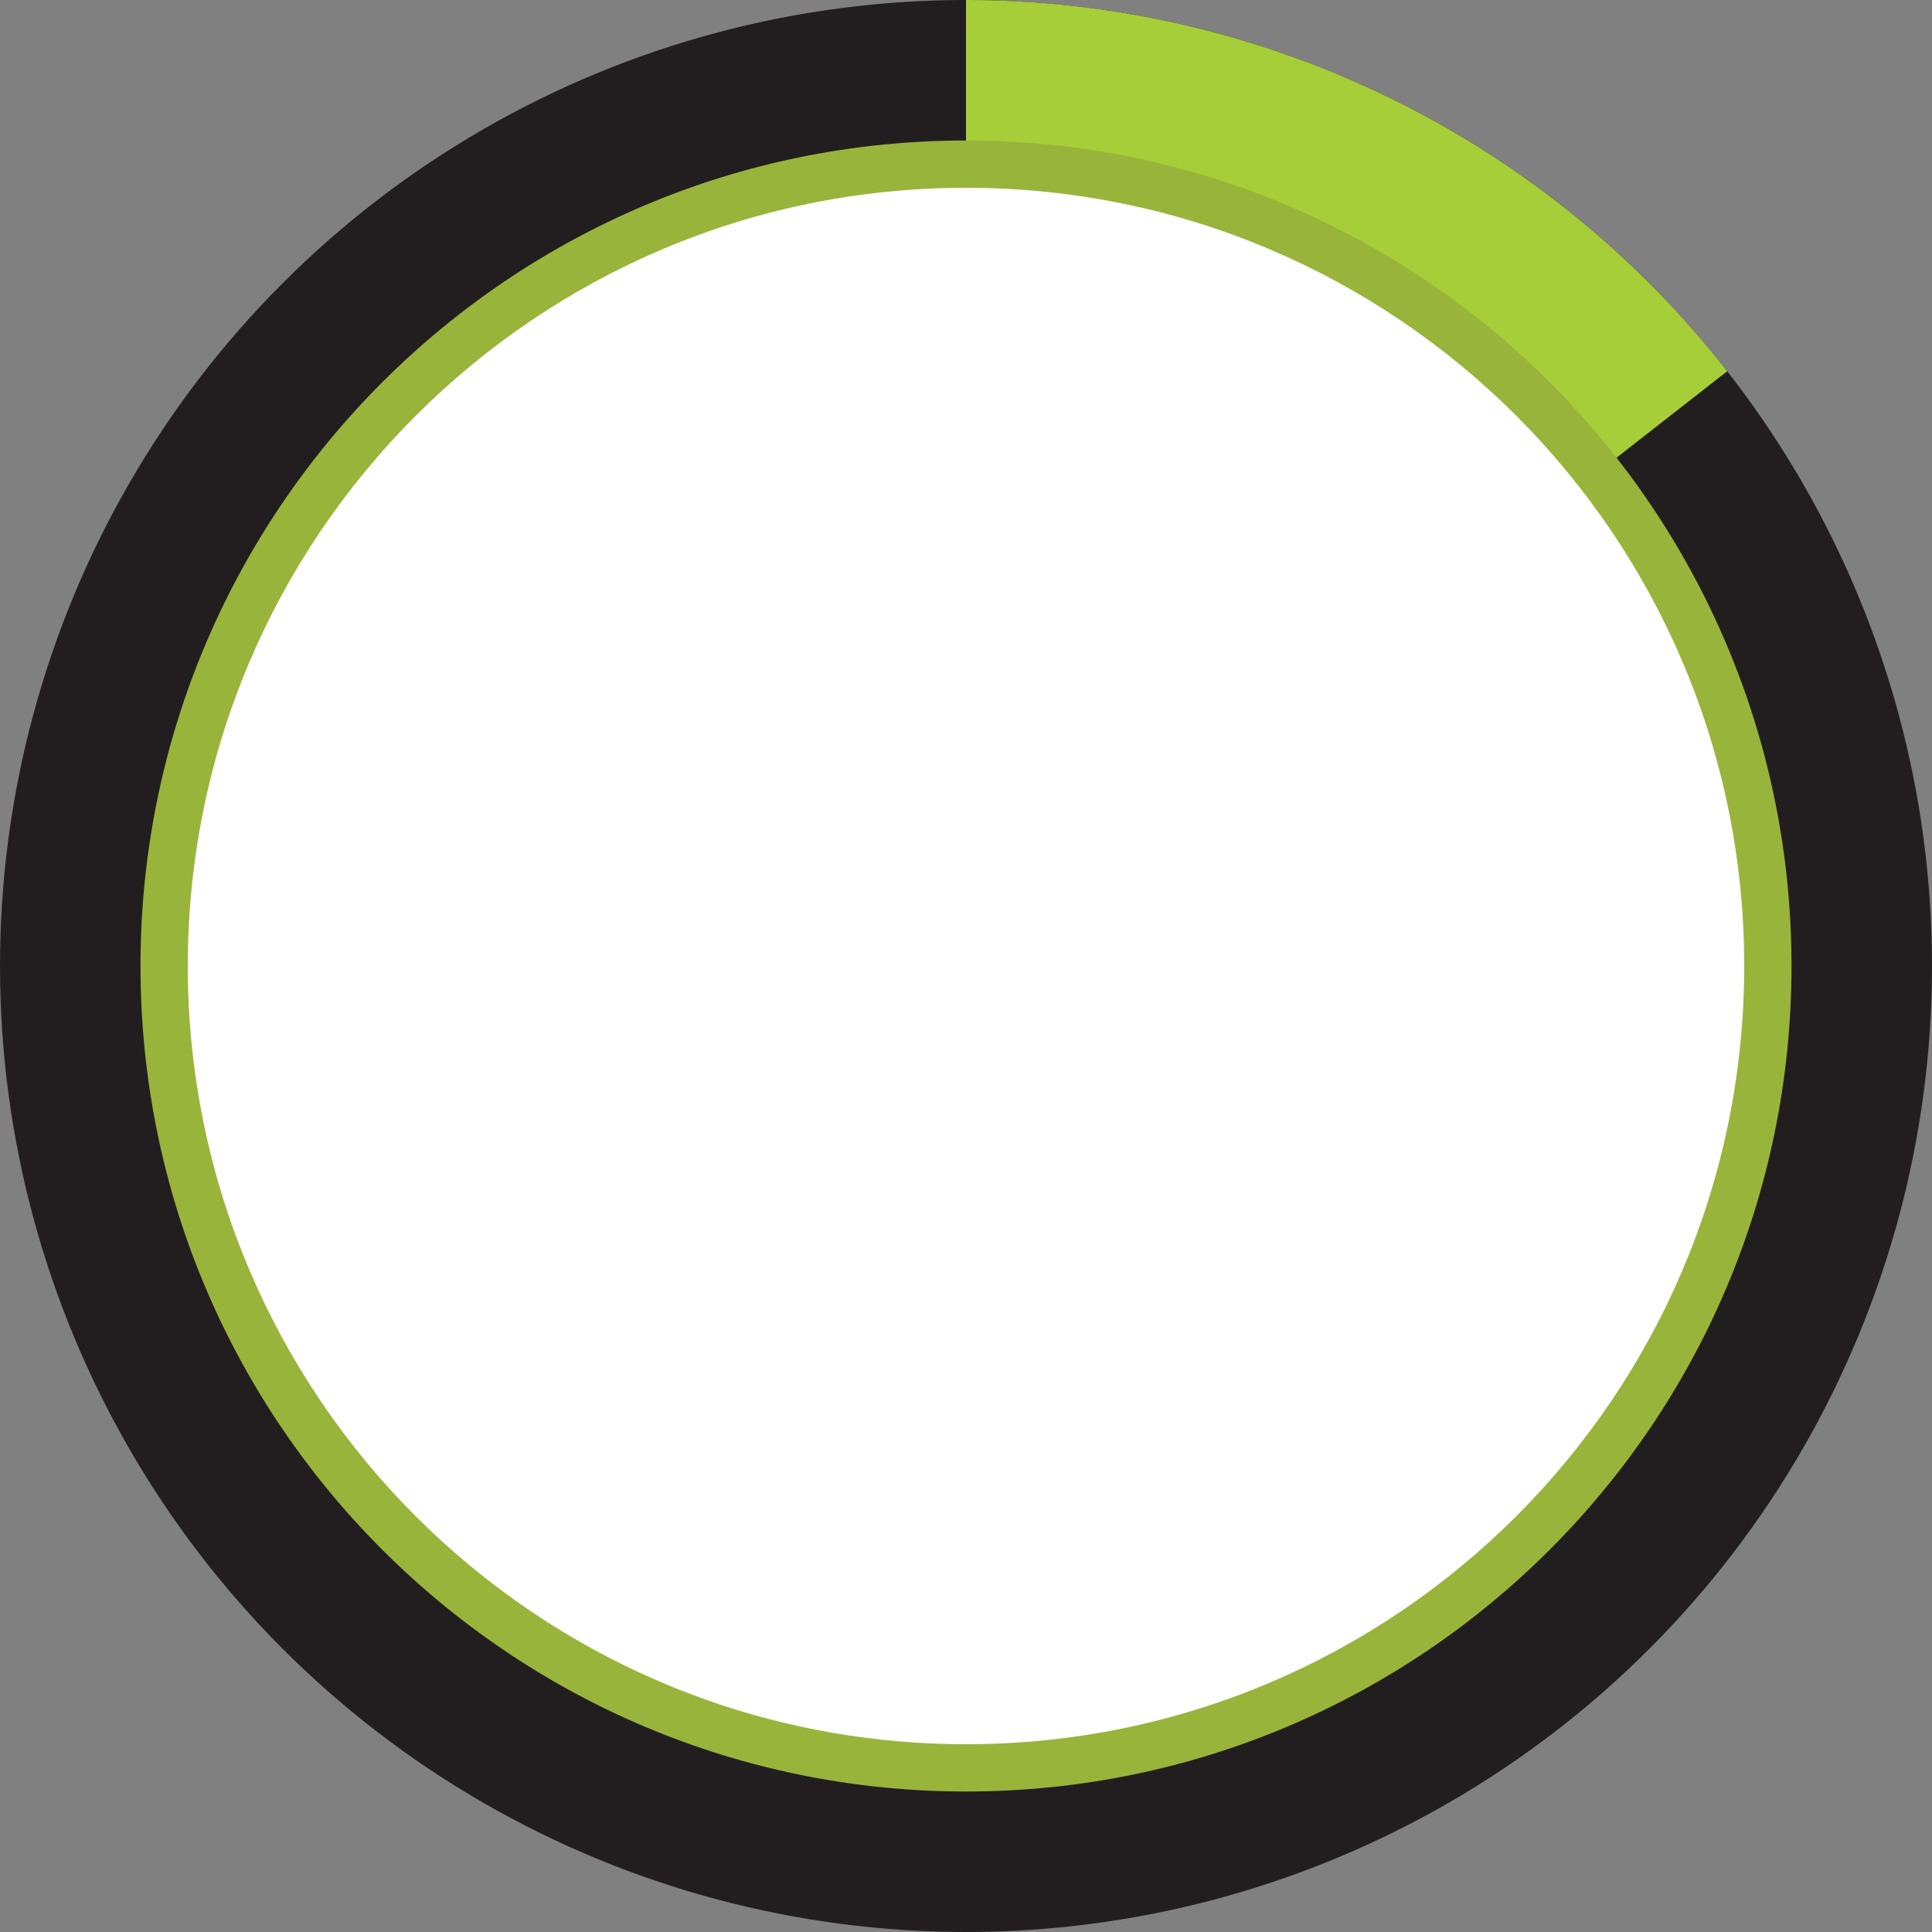
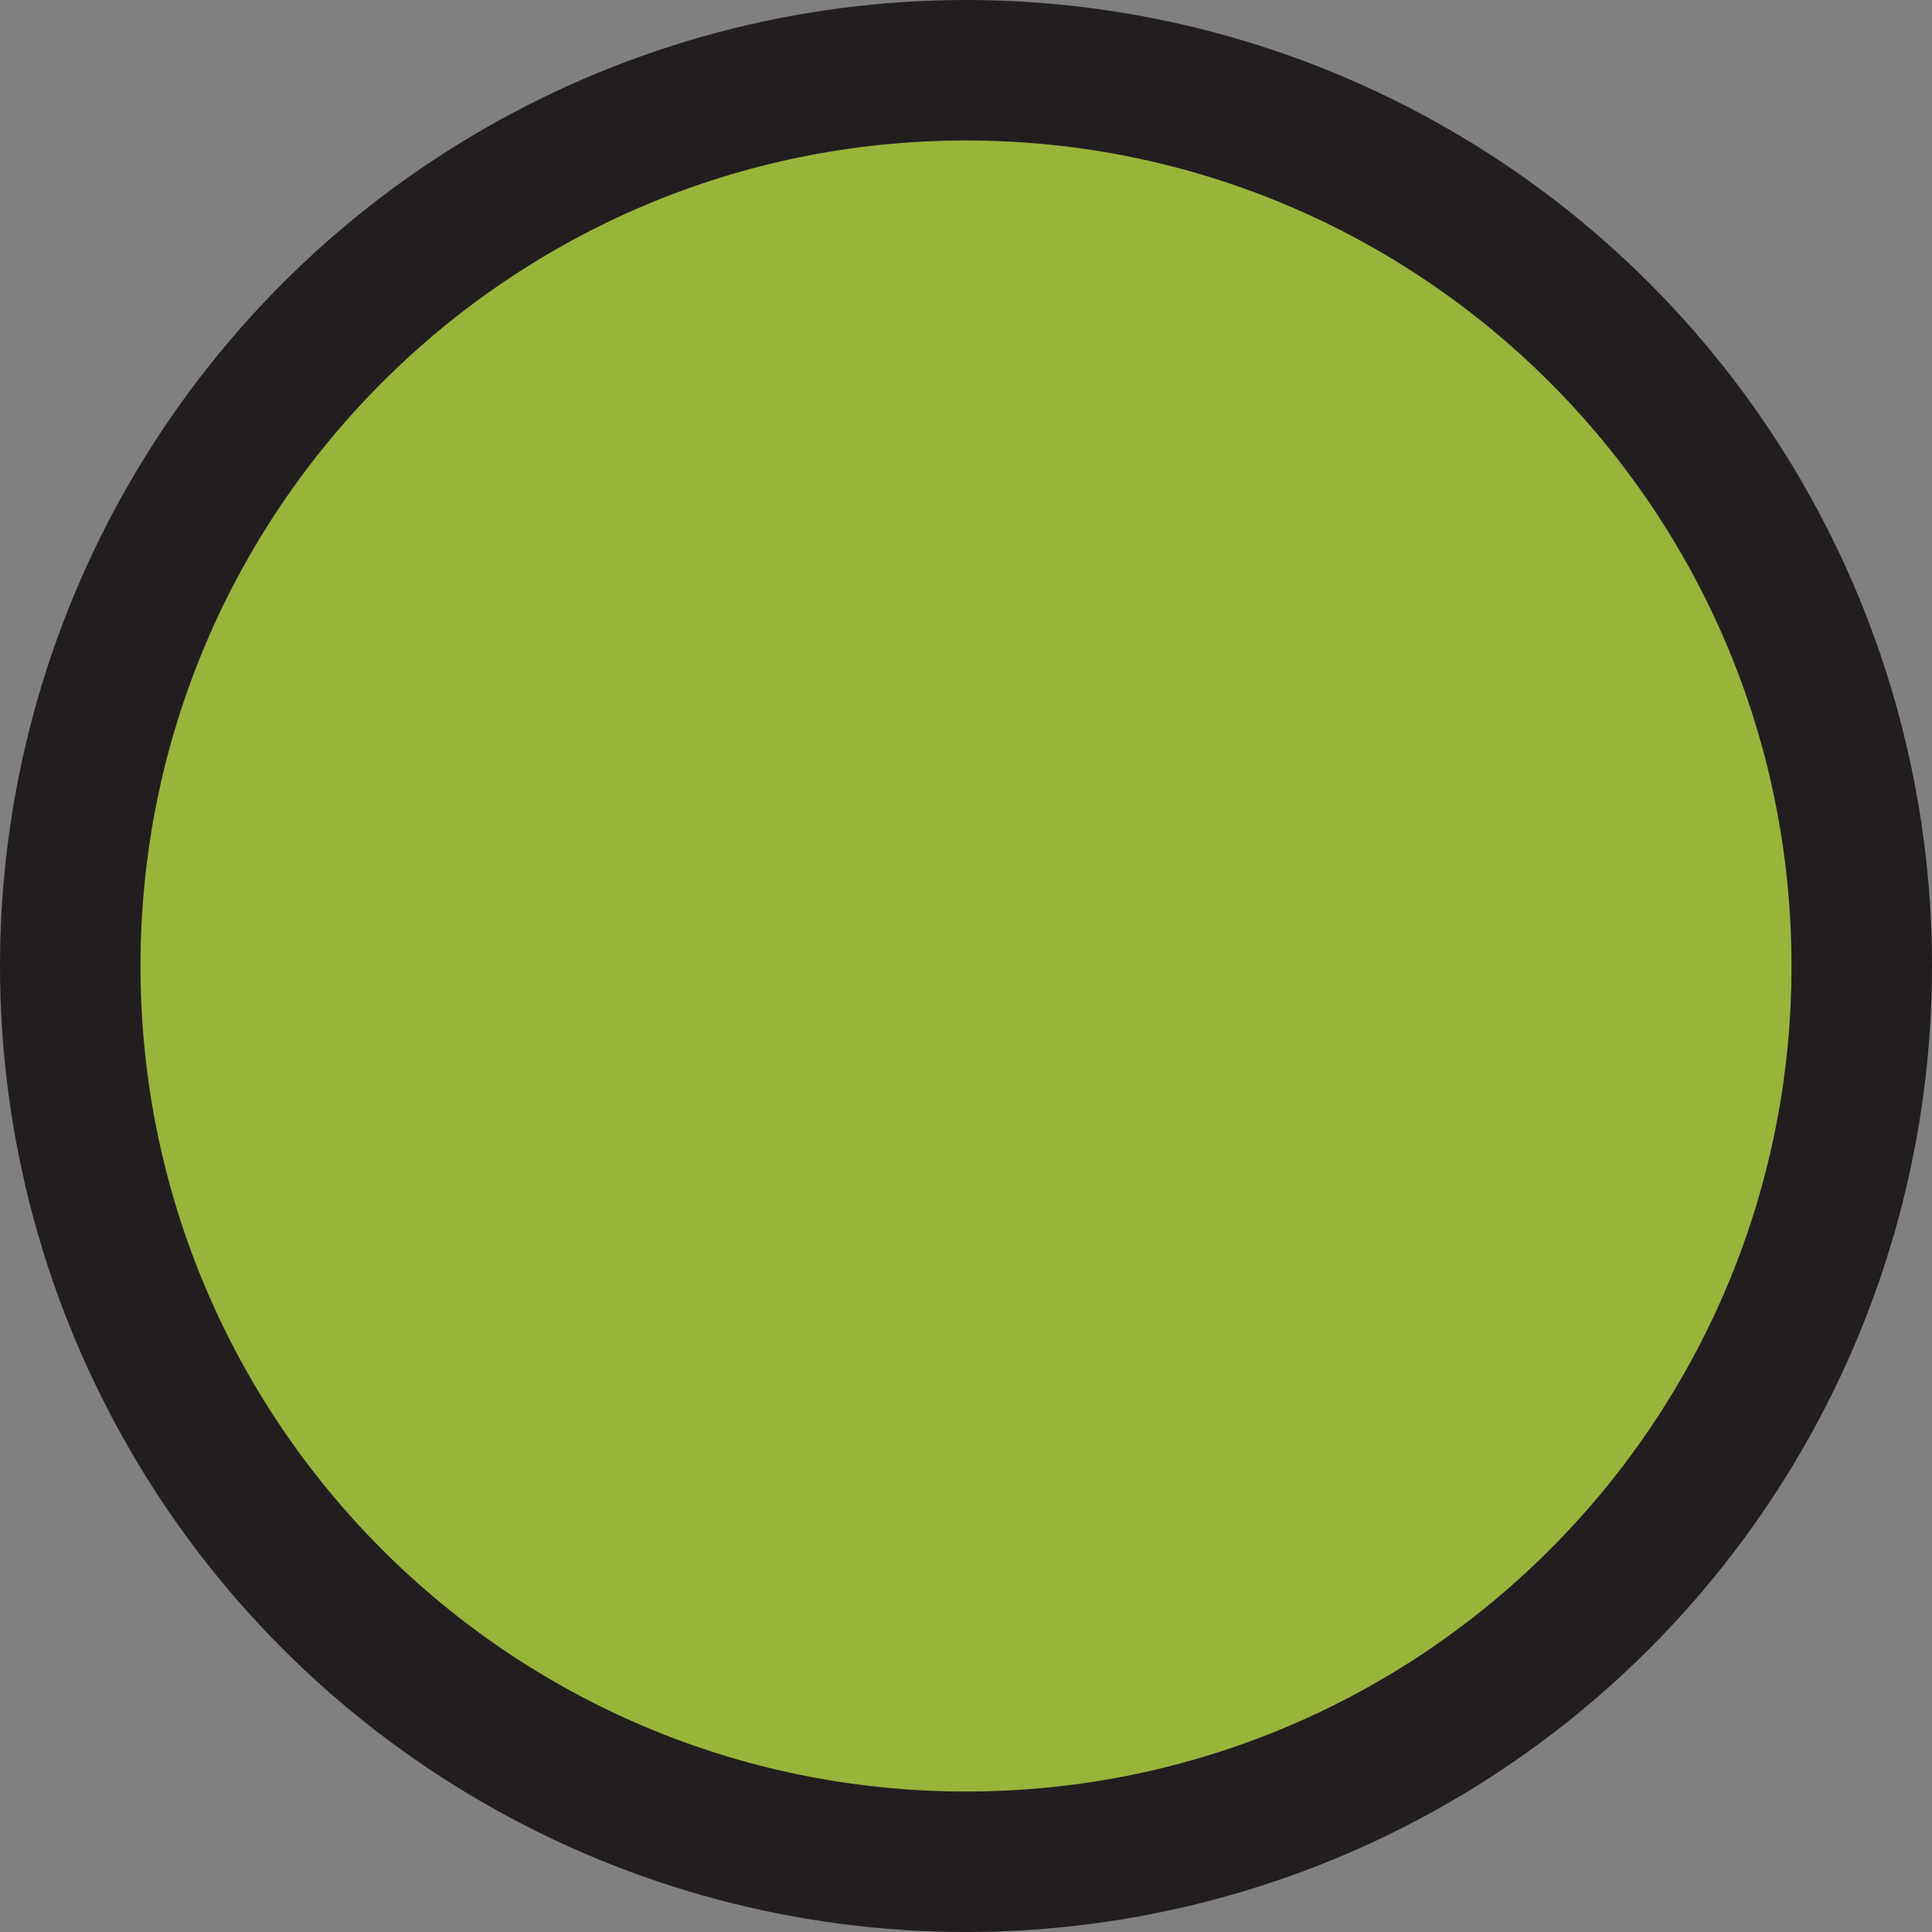
<svg xmlns="http://www.w3.org/2000/svg" viewBox="0 0 500 500">
  <rect x="0" y="0" width="500" height="500" fill="#808080" stroke="none" />
  <defs>
    <style>.cls-1{fill:#221e1f;}.cls-2{fill:#a6ce38;}.cls-3{fill:#99b43b;}.cls-4{fill:#fff;}</style>
  </defs>
  <title>round-1</title>
  <g id="圖層_2" data-name="圖層 2">
    <g id="圖層_1-2" data-name="圖層 1">
      <circle class="cls-1" cx="250" cy="250" r="250" />
-       <path class="cls-2" d="M250,250,447,96.08A250,250,0,0,0,250,0Z" />
      <path class="cls-3" d="M250,463.64C368,463.64,463.64,368,463.64,250S368,36.36,250,36.36,36.36,132,36.36,250,132,463.64,250,463.64Z" />
-       <path class="cls-4" d="M250,451.4c111.21,0,201.4-90.18,201.4-201.41S361.21,48.6,250,48.6,48.6,138.77,48.6,250,138.77,451.4,250,451.4" />
    </g>
  </g>
</svg>